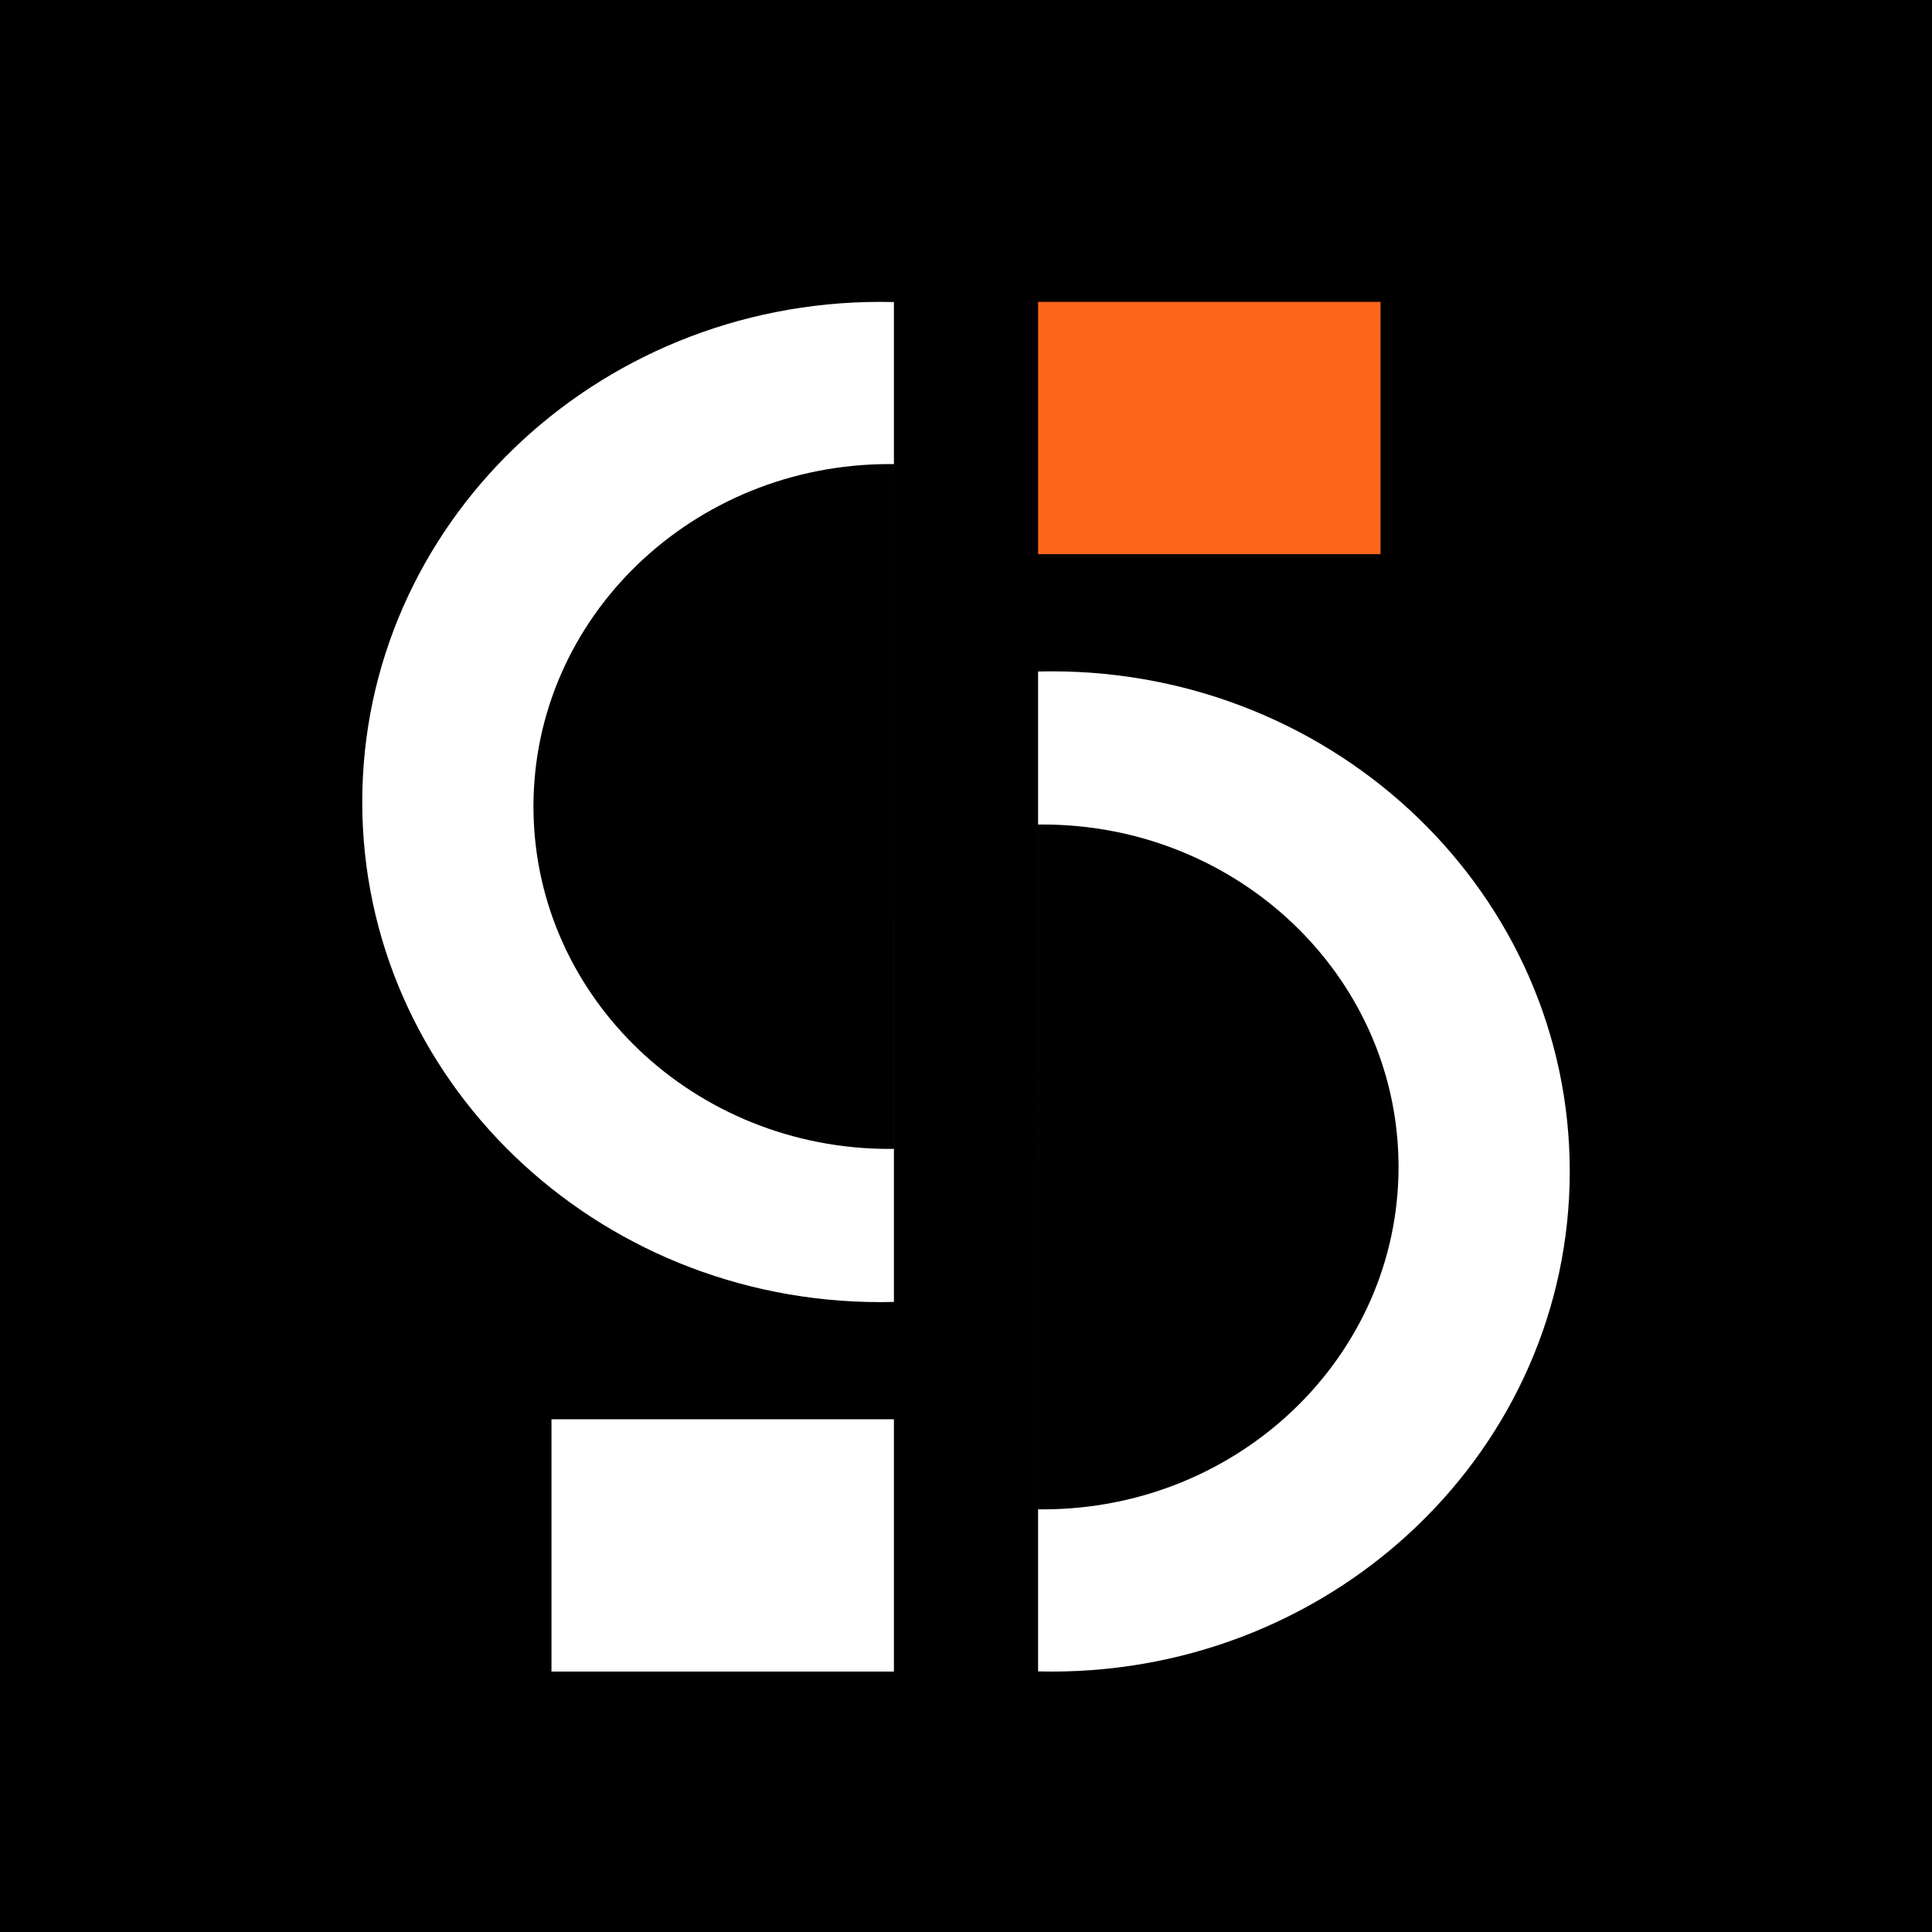
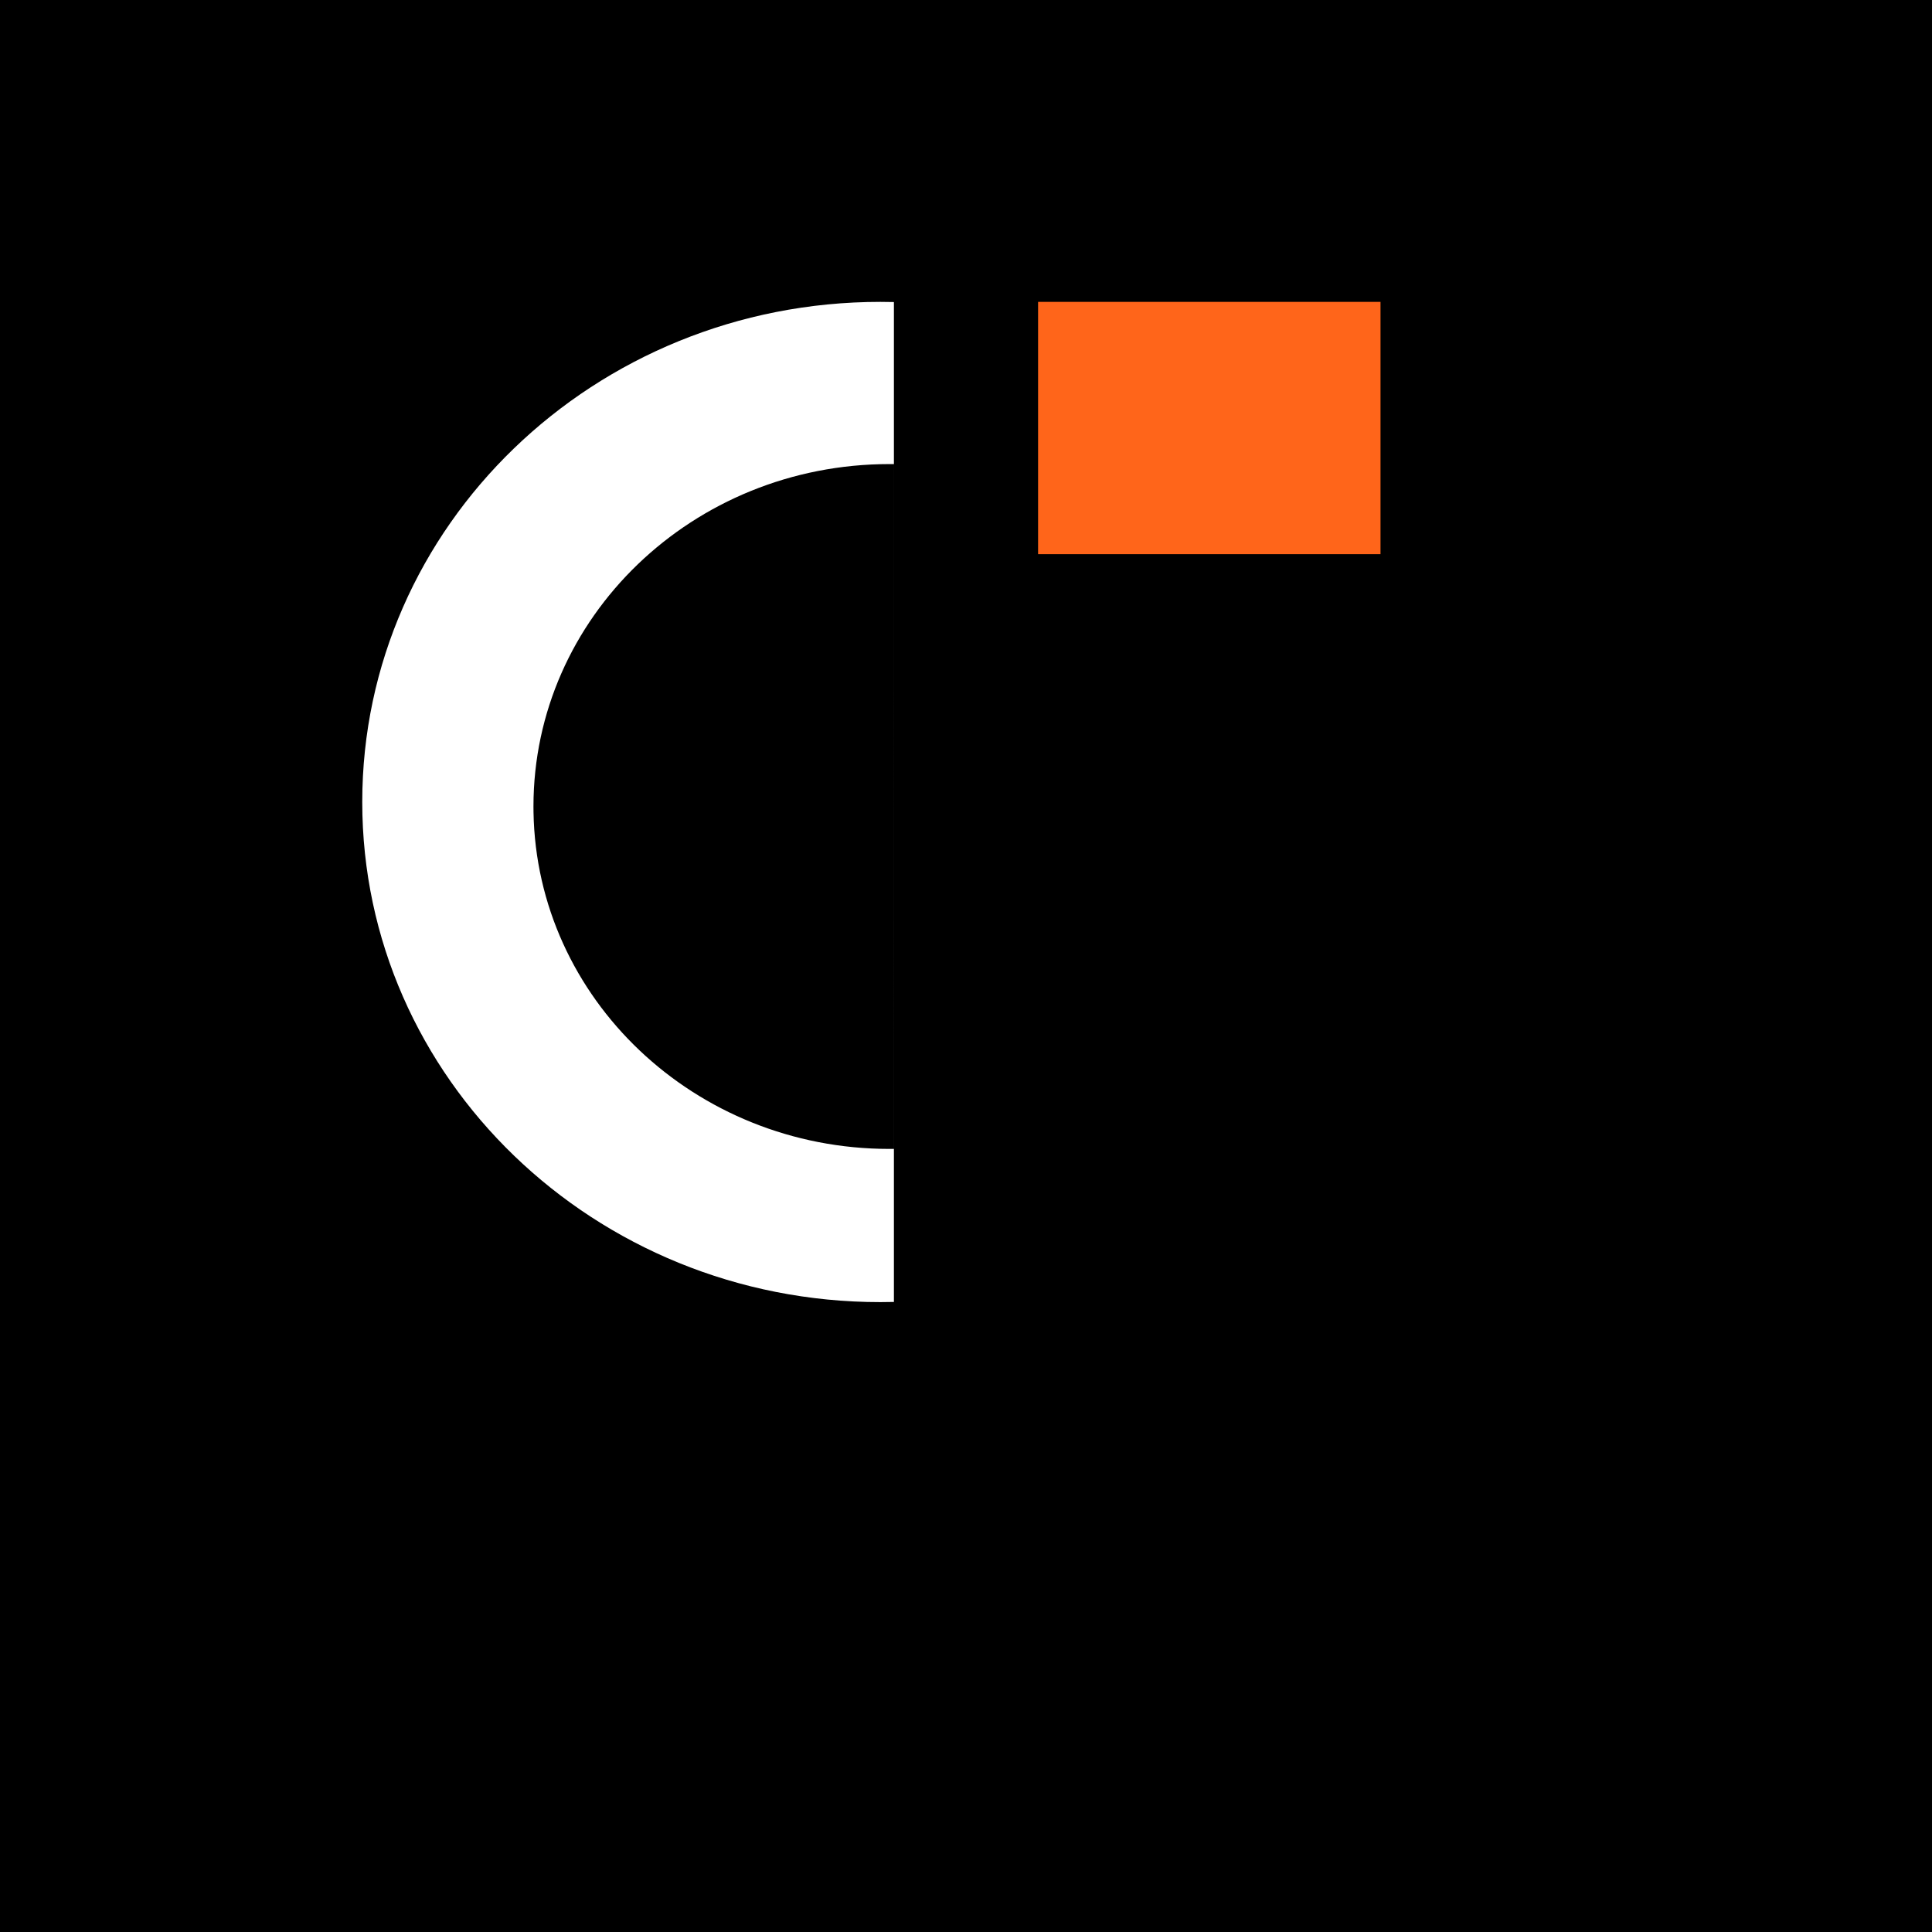
<svg xmlns="http://www.w3.org/2000/svg" width="180px" height="180px" viewBox="0 0 180 180" version="1.1">
  <g id="页面-1" stroke="none" stroke-width="1" fill="none" fill-rule="evenodd">
    <g id="画板" transform="translate(-280, -4230)">
      <g id="编组-20备份-2" transform="translate(280, 4230)">
        <rect id="矩形" fill="#000000" x="0" y="0" width="180" height="180" />
        <g id="编组-18备份" transform="translate(33.75, 28.125)">
-           <rect id="矩形备份-49" fill="#FFFFFF" x="17.63" y="104.104" width="31.903" height="23.507" />
          <rect id="矩形备份-50" fill="#FF651A" x="62.966" y="0" width="31.903" height="23.507" />
-           <path d="M48.274,0 C48.695,0 49.115,0.005 49.534,0.016 L49.534,93.174 C49.115,93.185 48.695,93.19 48.274,93.19 C21.613,93.19 0,72.328 0,46.595 C0,20.861 21.613,0 48.274,0 Z M49.114,15.112 C30.799,15.112 15.951,29.395 15.951,47.015 L15.951,47.015 L15.956,47.542 C16.249,64.918 30.982,78.917 49.114,78.917 L49.114,78.917 L49.532,78.914 L49.533,15.114 C49.393,15.113 49.254,15.112 49.114,15.112 Z" id="形状结合" fill="#FFFFFF" />
-           <path d="M111.24,34.421 C111.661,34.421 112.081,34.427 112.5,34.437 L112.5,127.596 C112.081,127.606 111.661,127.611 111.24,127.611 C84.579,127.611 62.966,106.75 62.966,81.016 C62.966,55.283 84.579,34.421 111.24,34.421 Z M112.08,49.533 C93.765,49.533 78.917,63.817 78.917,81.436 L78.917,81.436 L78.922,81.964 C79.215,99.34 93.948,113.339 112.08,113.339 L112.08,113.339 L112.498,113.335 L112.499,49.536 C112.359,49.534 112.22,49.533 112.08,49.533 Z" id="形状结合备份-16" fill="#FFFFFF" transform="translate(87.733, 81.016) scale(-1, -1) translate(-87.733, -81.016) " />
+           <path d="M48.274,0 C48.695,0 49.115,0.005 49.534,0.016 L49.534,93.174 C49.115,93.185 48.695,93.19 48.274,93.19 C21.613,93.19 0,72.328 0,46.595 C0,20.861 21.613,0 48.274,0 Z M49.114,15.112 C30.799,15.112 15.951,29.395 15.951,47.015 L15.951,47.015 L15.956,47.542 C16.249,64.918 30.982,78.917 49.114,78.917 L49.114,78.917 L49.532,78.914 L49.533,15.114 C49.393,15.113 49.254,15.112 49.114,15.112 " id="形状结合" fill="#FFFFFF" />
        </g>
      </g>
    </g>
  </g>
</svg>